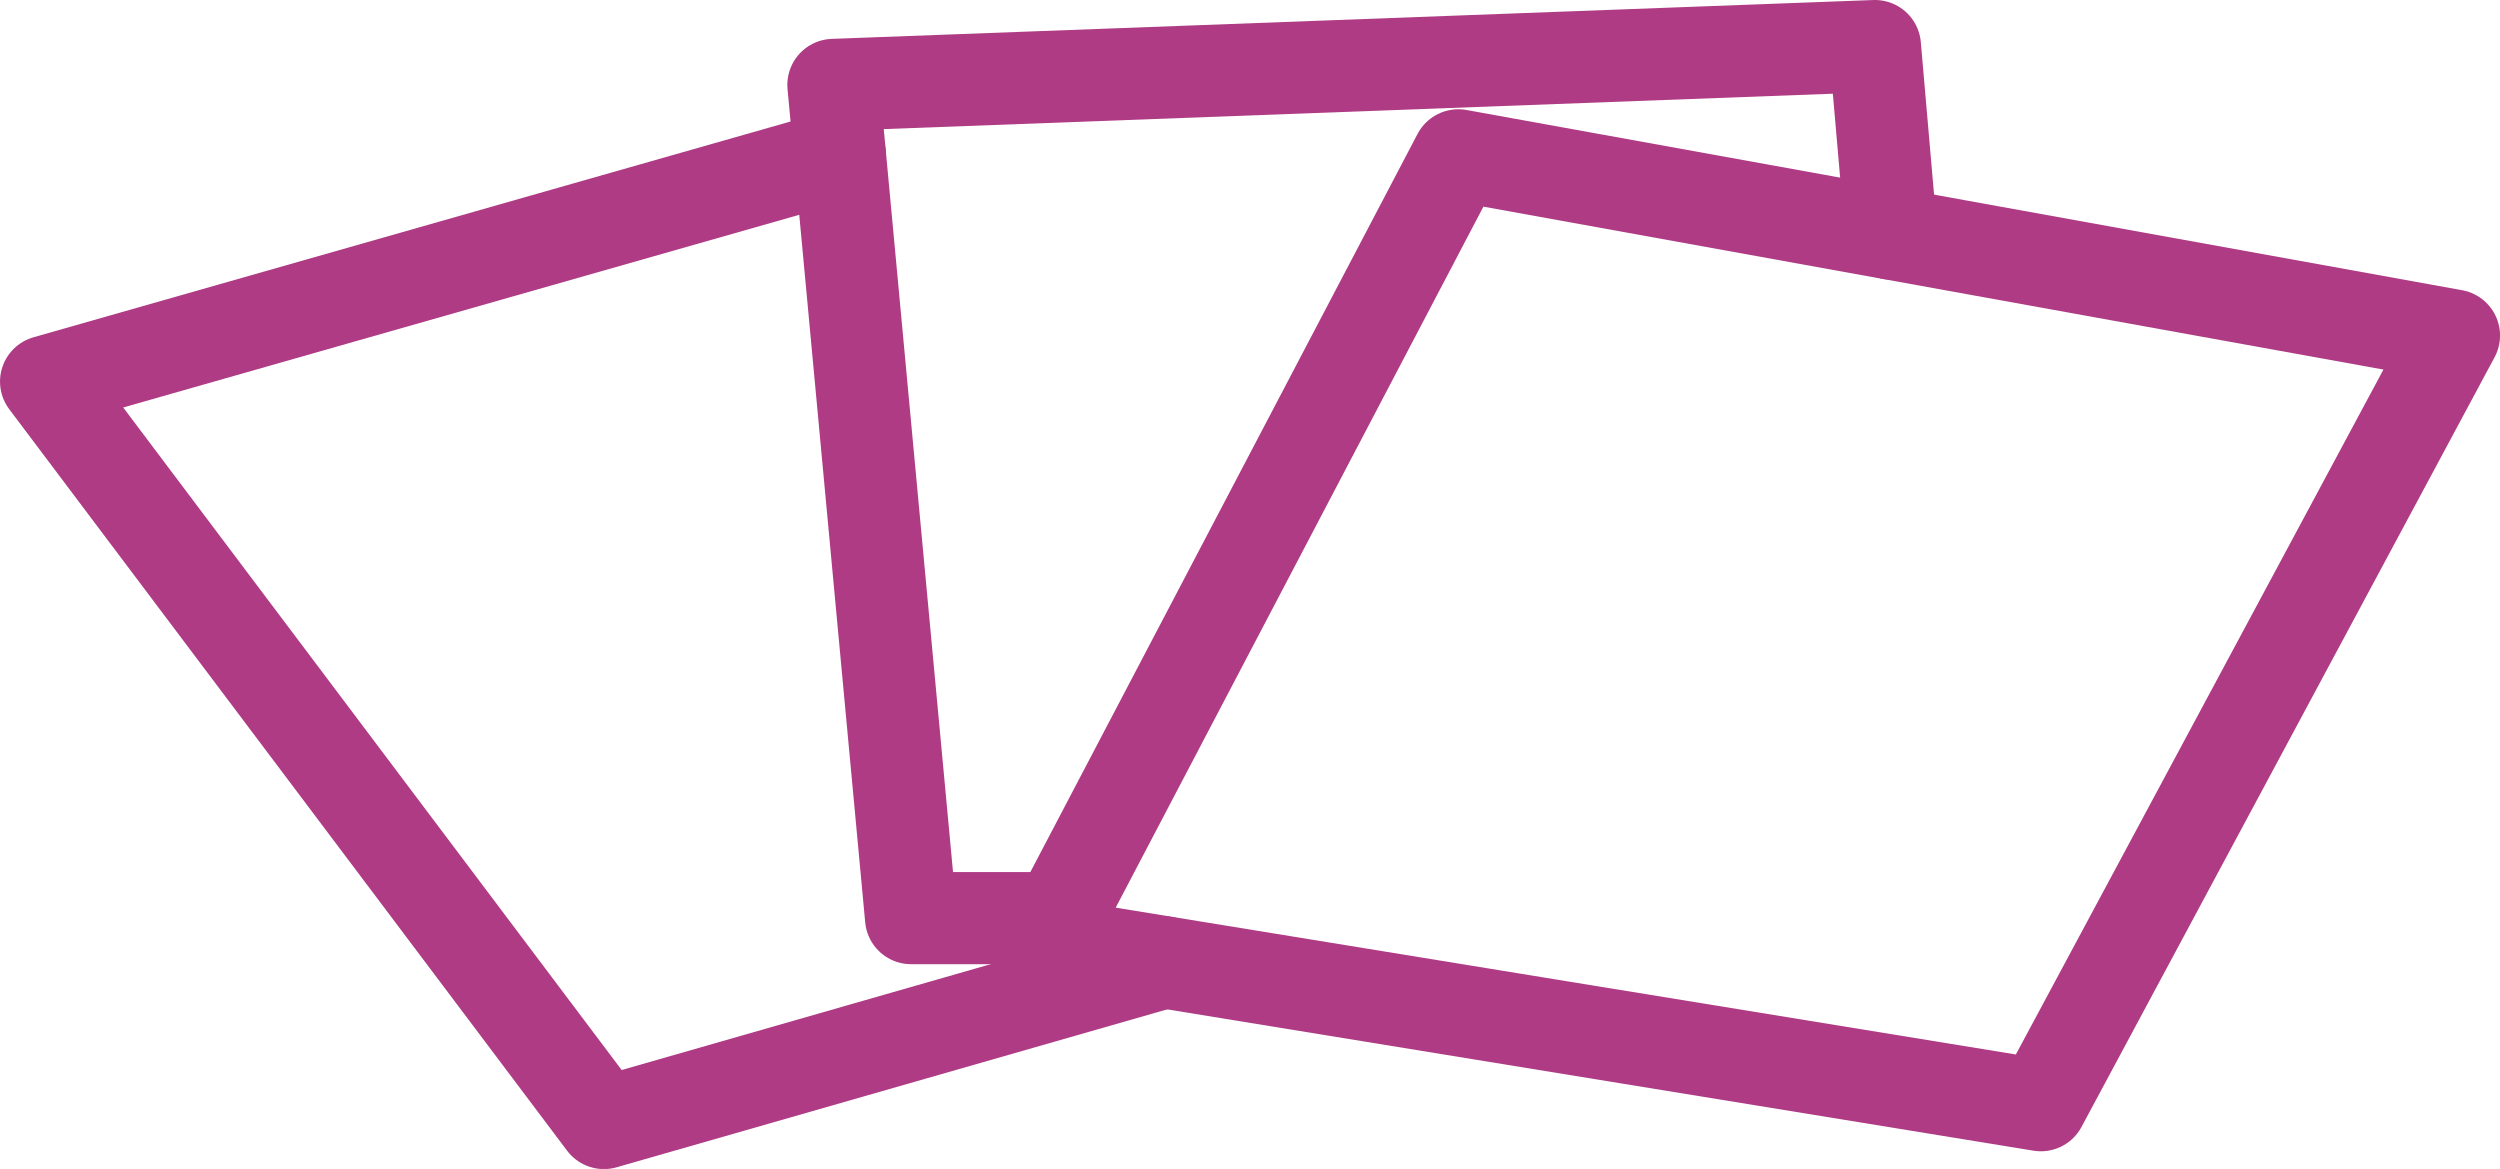
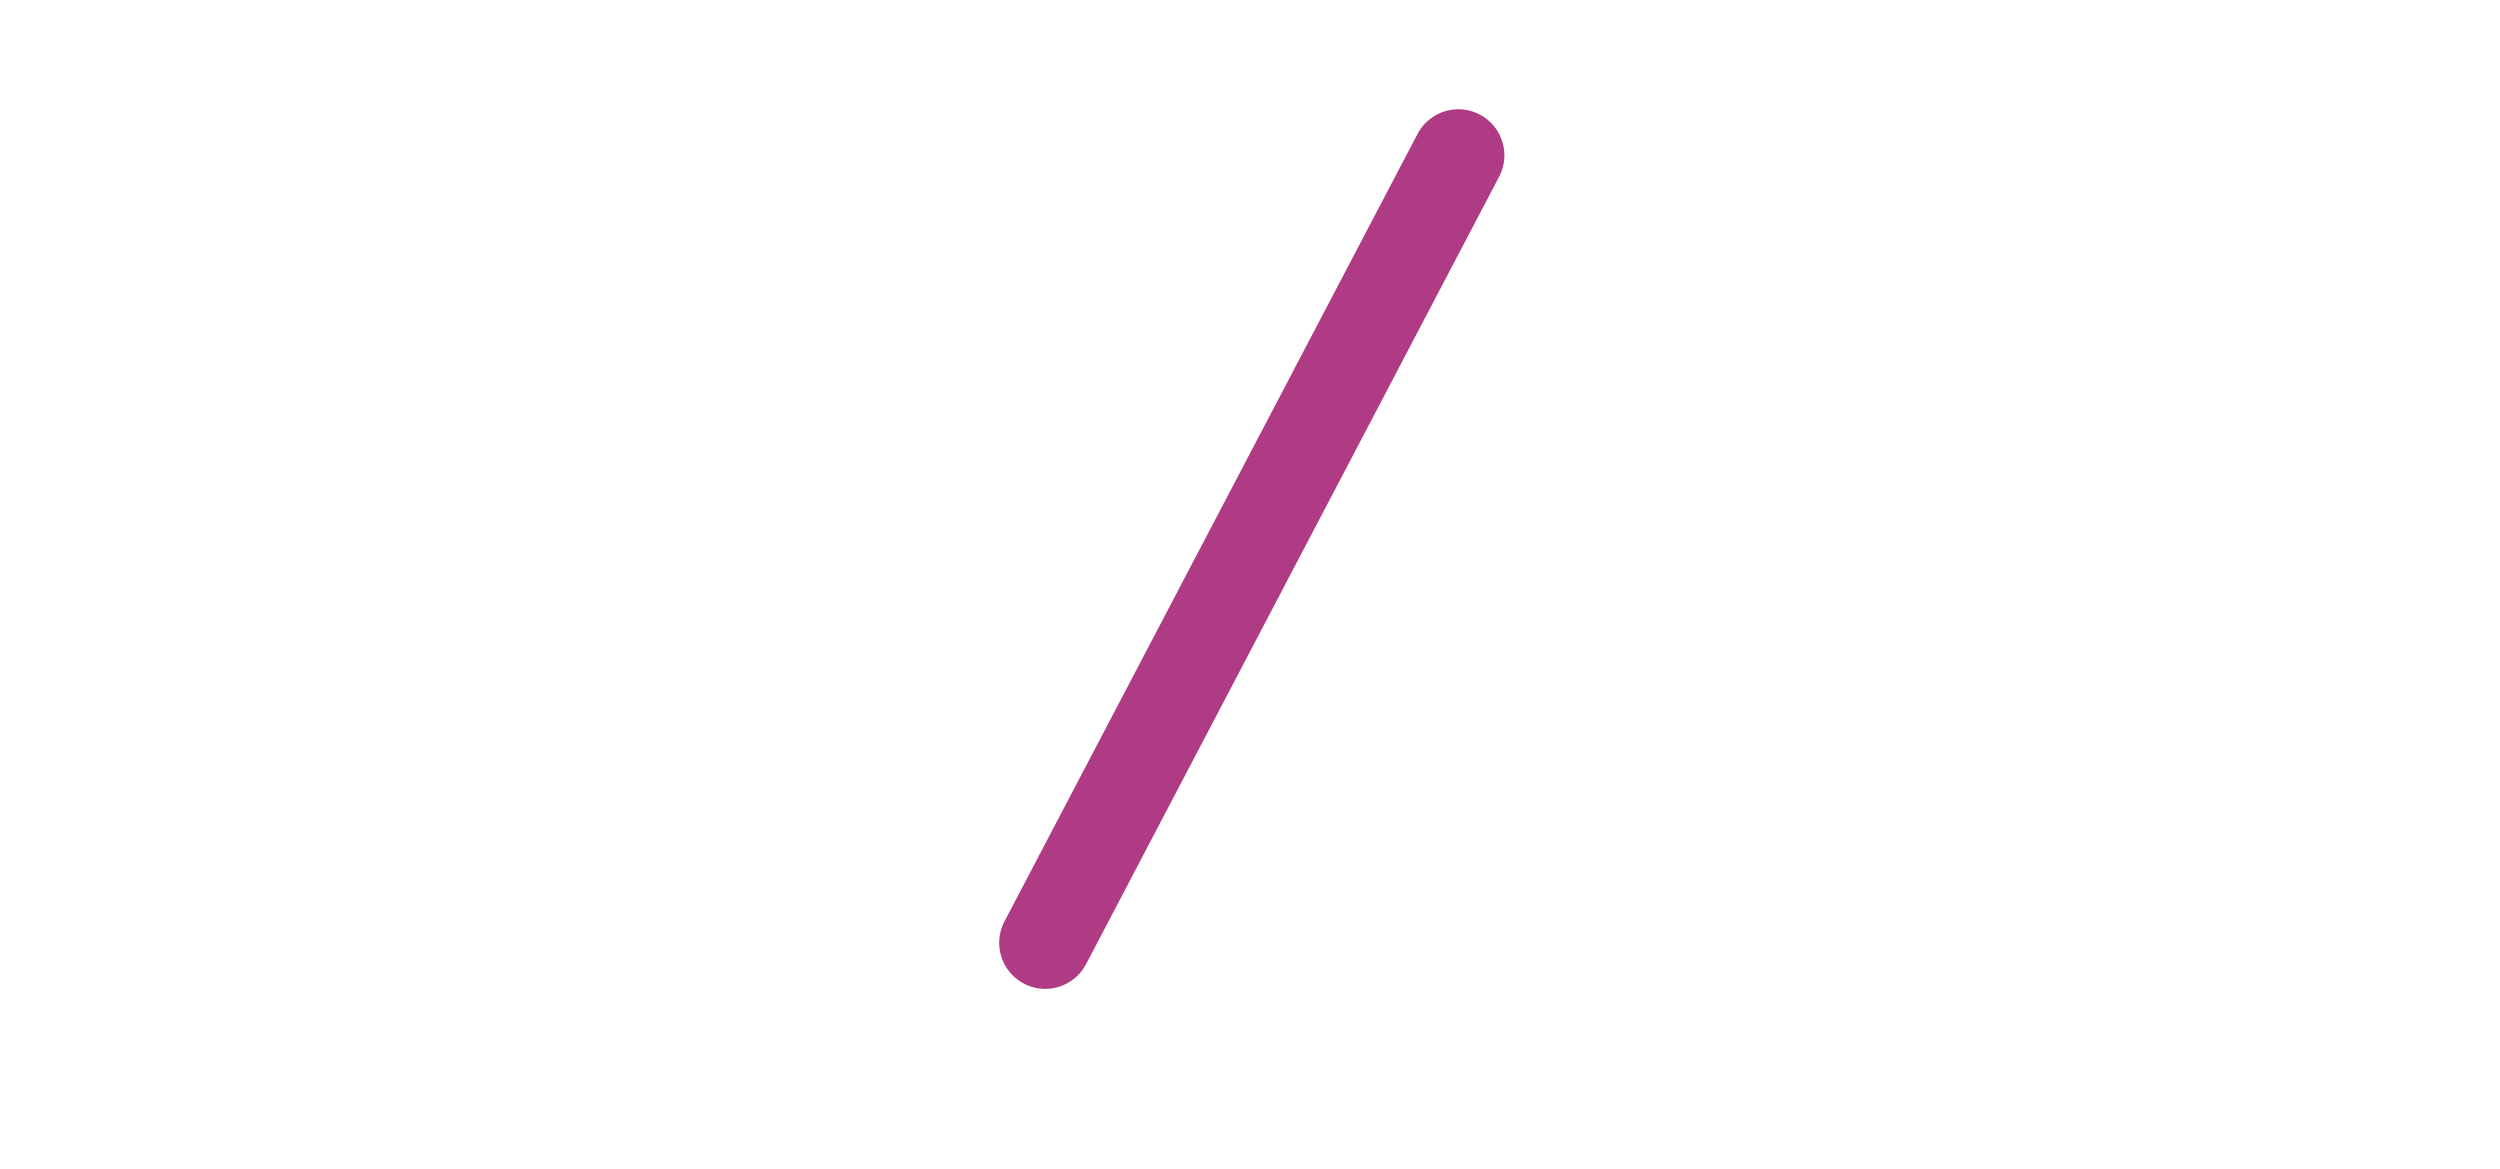
<svg xmlns="http://www.w3.org/2000/svg" width="108.571" height="50.766" viewBox="0 0 108.571 50.766">
  <defs>
    <style>.a{fill:none;stroke:#ae3b84;stroke-linecap:round;stroke-linejoin:round;stroke-width:4px;}</style>
  </defs>
  <g transform="translate(-1321.942 -767.917)">
-     <path class="a" d="M1377.381,773.8,1359.441,808l43.239,7.053,17.94-33.426Z" transform="translate(7.894 0.862)" />
-     <path class="a" d="M1397.855,778.063l-.708-8.146-45.232,1.687,3.373,36.186h5.827" transform="translate(6.22)" />
-     <path class="a" d="M1358.42,773.8l-34.477,9.826,24.226,32.2,24.329-6.978" transform="translate(0 0.862)" />
+     <path class="a" d="M1377.381,773.8,1359.441,808Z" transform="translate(7.894 0.862)" />
  </g>
</svg>